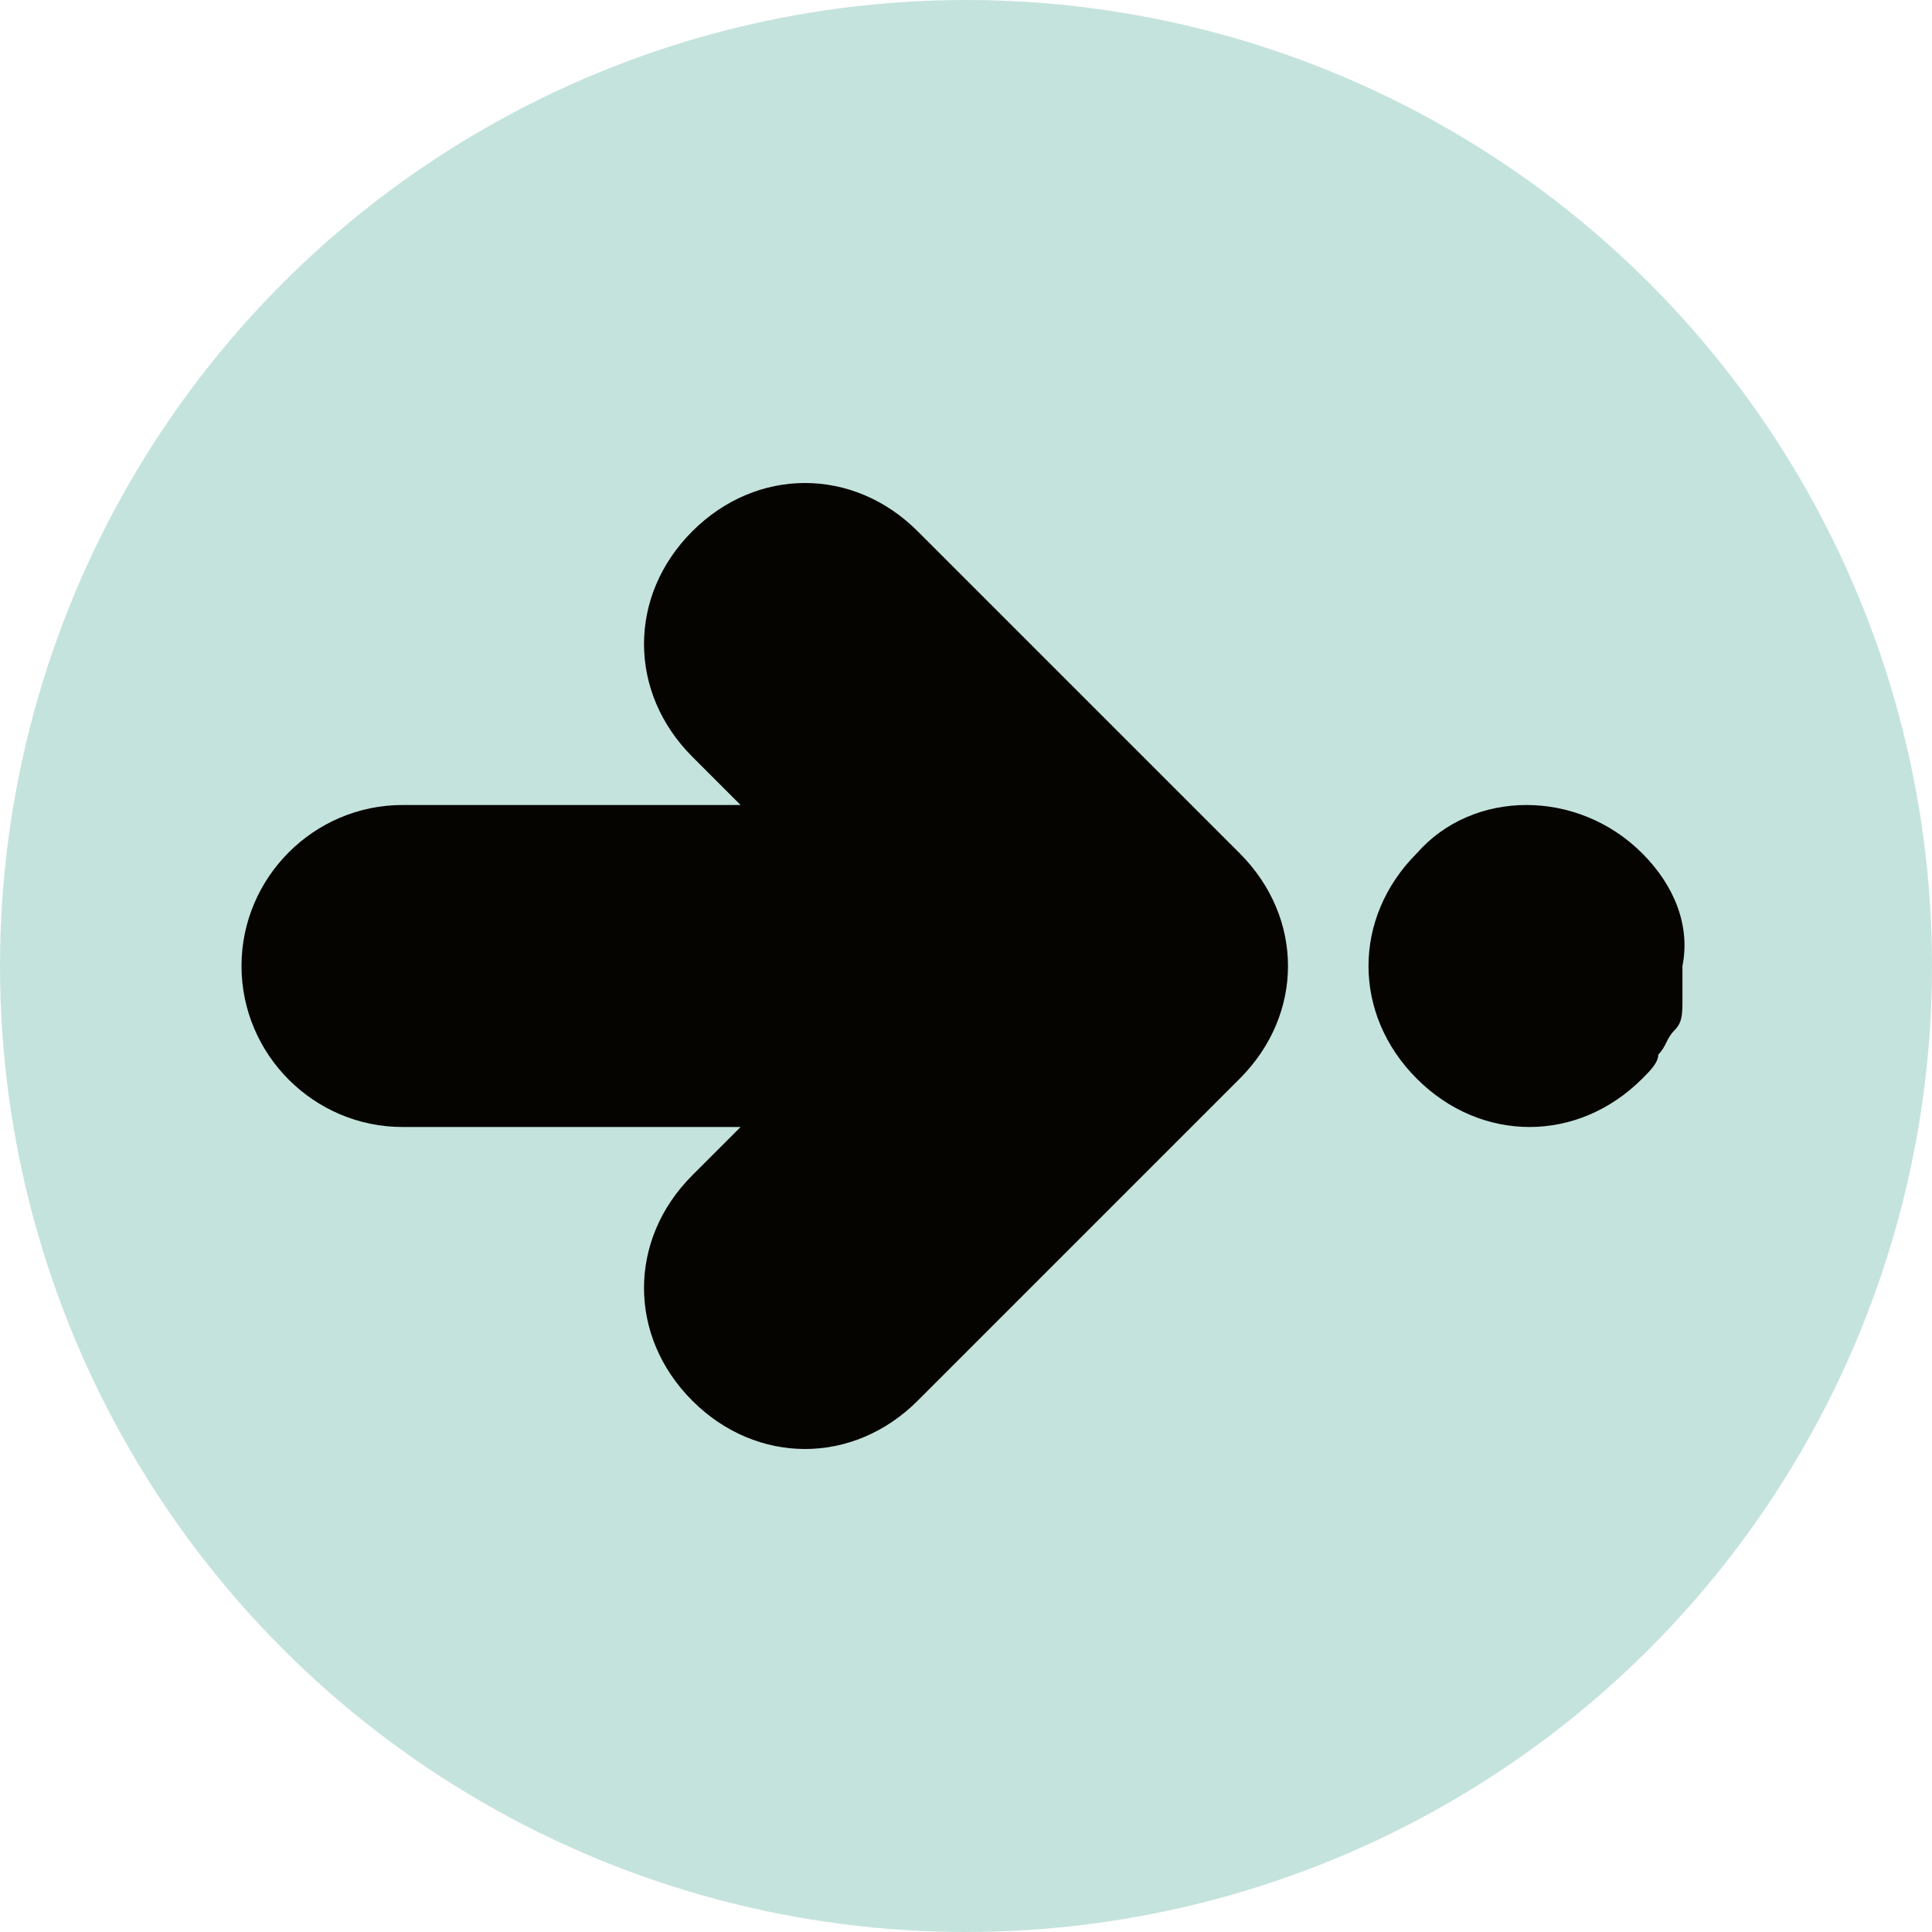
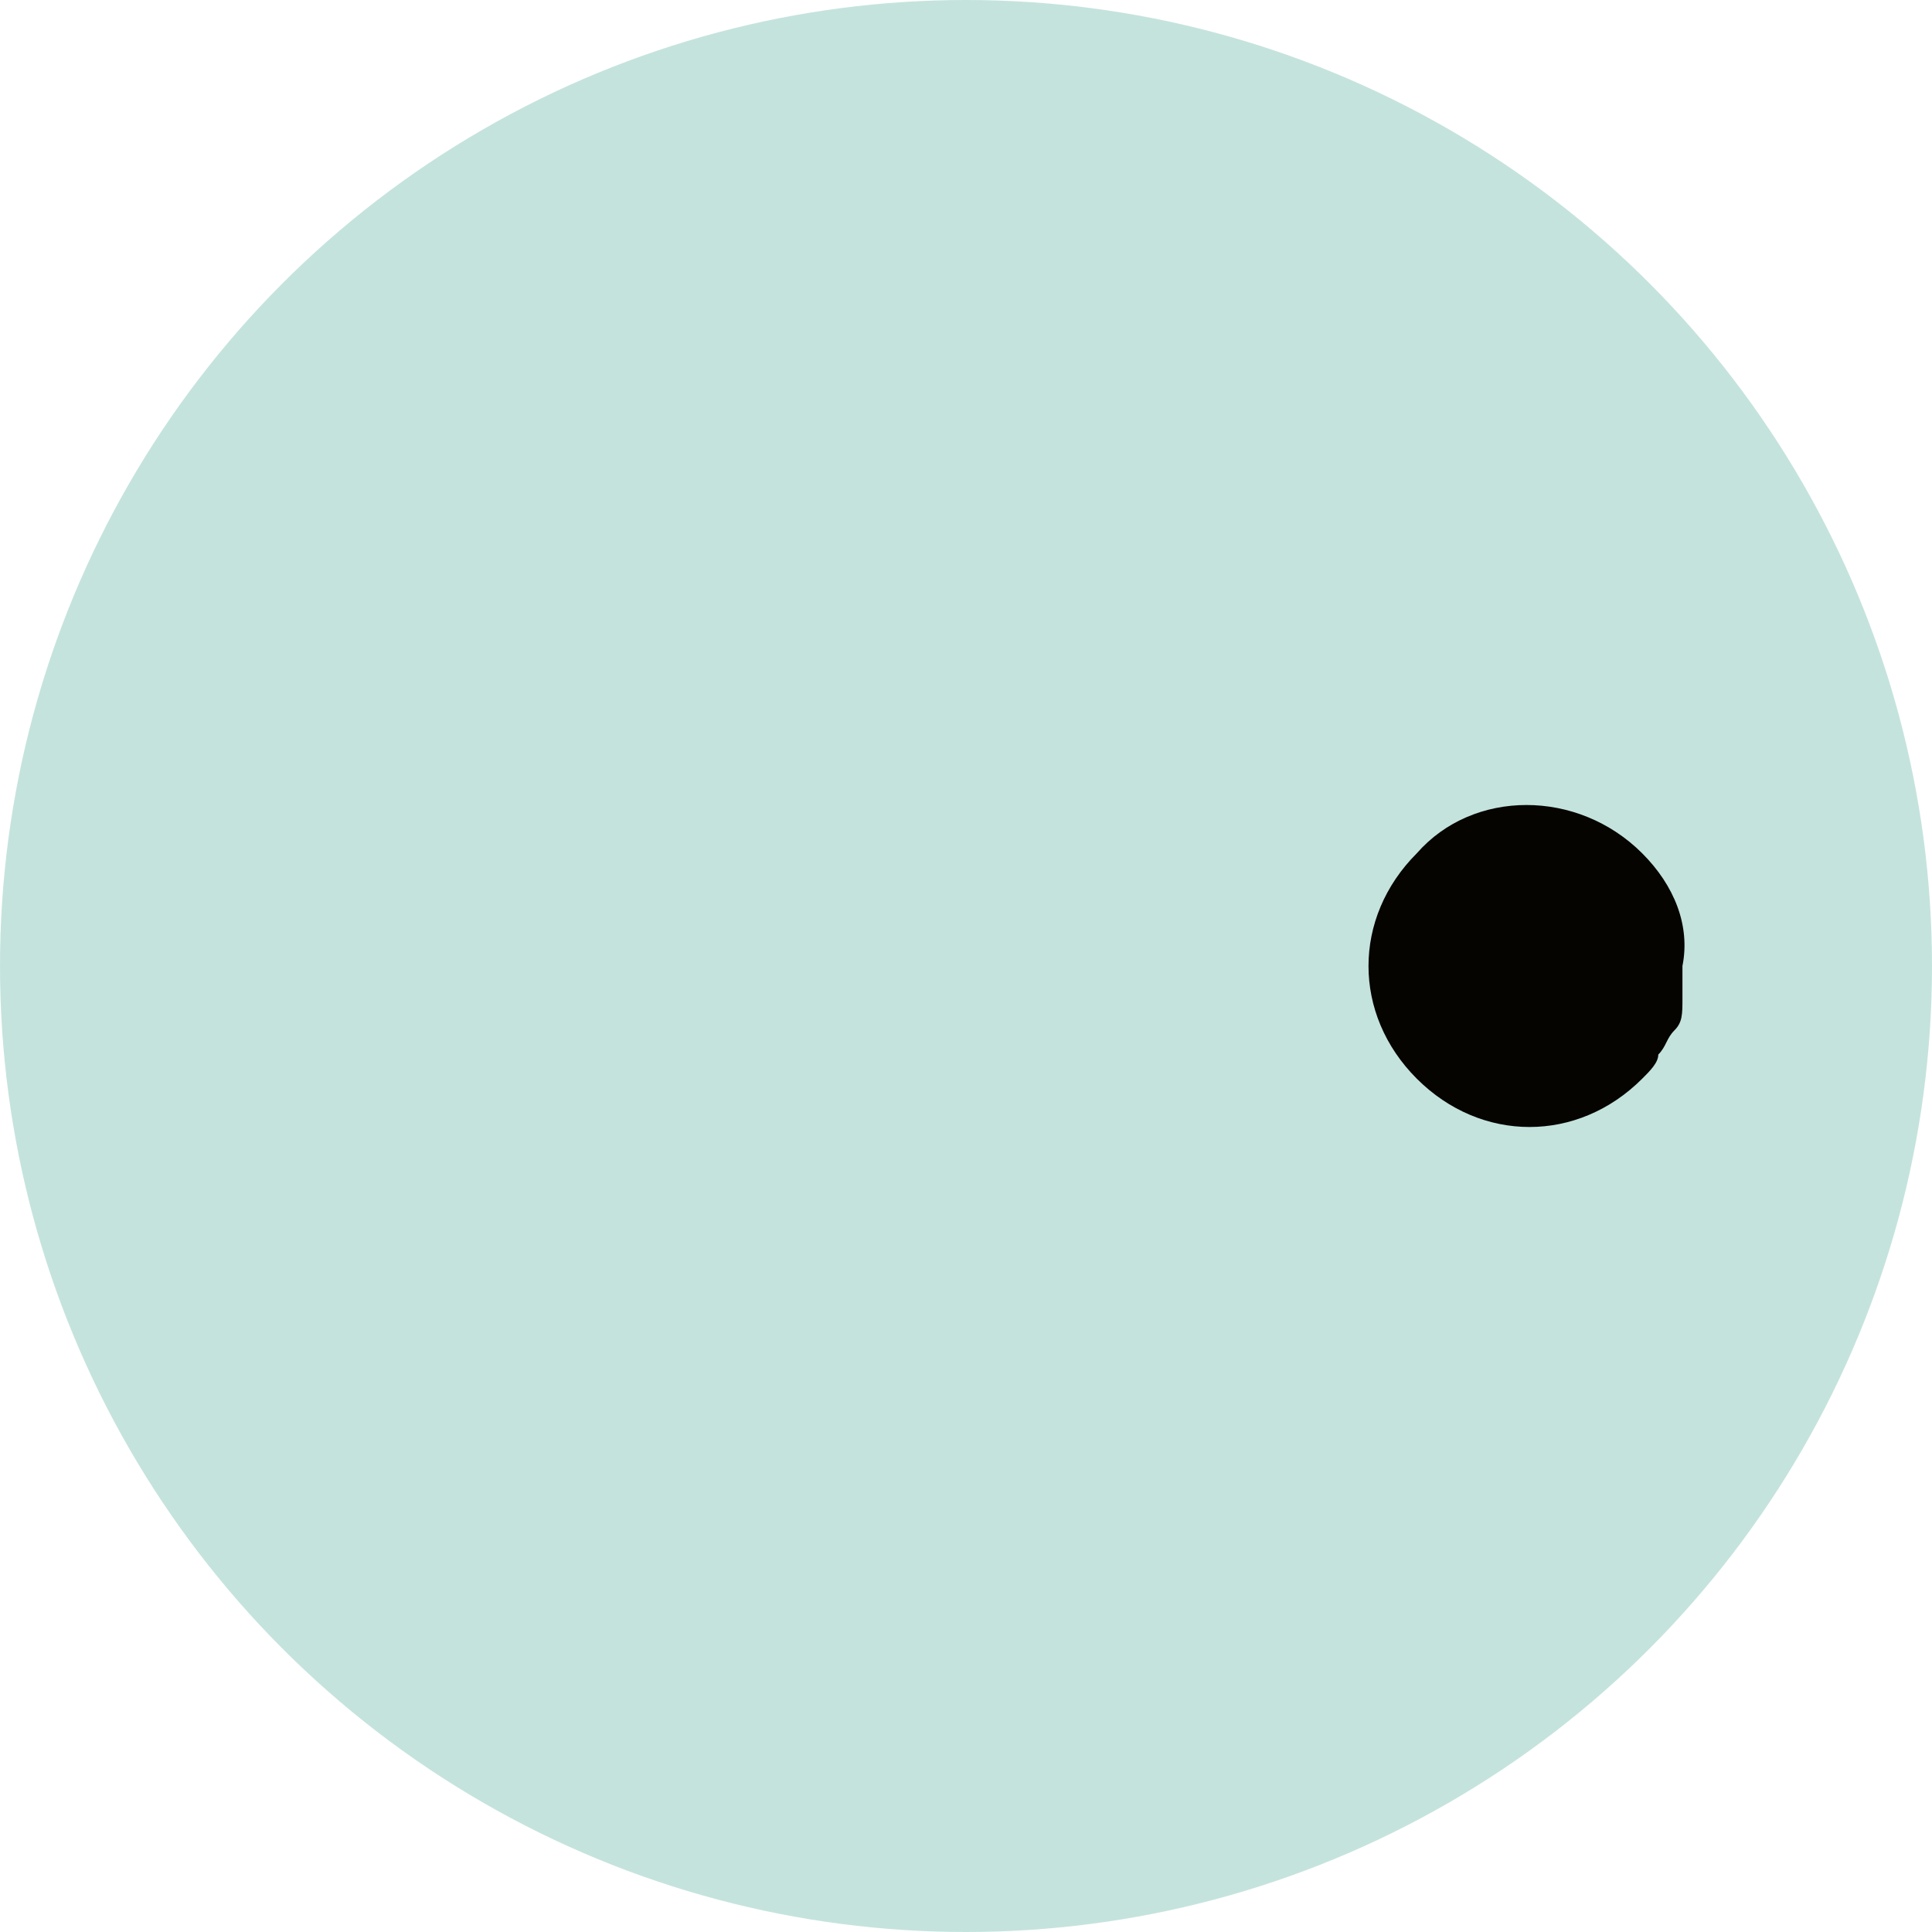
<svg xmlns="http://www.w3.org/2000/svg" version="1.1" id="Icons" x="0px" y="0px" viewBox="0 0 24 24" style="enable-background:new 0 0 24 24;" xml:space="preserve">
  <style type="text/css">
	.st0{fill:#C5E3DD;}
	.st1{fill:#060400;}
</style>
  <circle class="st0" cx="12" cy="12" r="12" />
  <g>
-     <path class="st1" d="M11.4,6.6c-0.8-0.8-2-0.8-2.8,0c-0.8,0.8-0.8,2,0,2.8L9.2,10H5c-1.1,0-2,0.9-2,2s0.9,2,2,2h4.2l-0.6,0.6   c-0.8,0.8-0.8,2,0,2.8C9,17.8,9.5,18,10,18s1-0.2,1.4-0.6l4-4c0.8-0.8,0.8-2,0-2.8L11.4,6.6z" />
    <path class="st1" d="M20.4,10.6c-0.8-0.8-2.1-0.8-2.8,0C17.2,11,17,11.5,17,12c0,0.5,0.2,1,0.6,1.4C18,13.8,18.5,14,19,14   c0.5,0,1-0.2,1.4-0.6c0.1-0.1,0.2-0.2,0.2-0.3c0.1-0.1,0.1-0.2,0.2-0.3c0.1-0.1,0.1-0.2,0.1-0.4c0-0.1,0-0.3,0-0.4   C21,11.5,20.8,11,20.4,10.6z" />
  </g>
</svg>